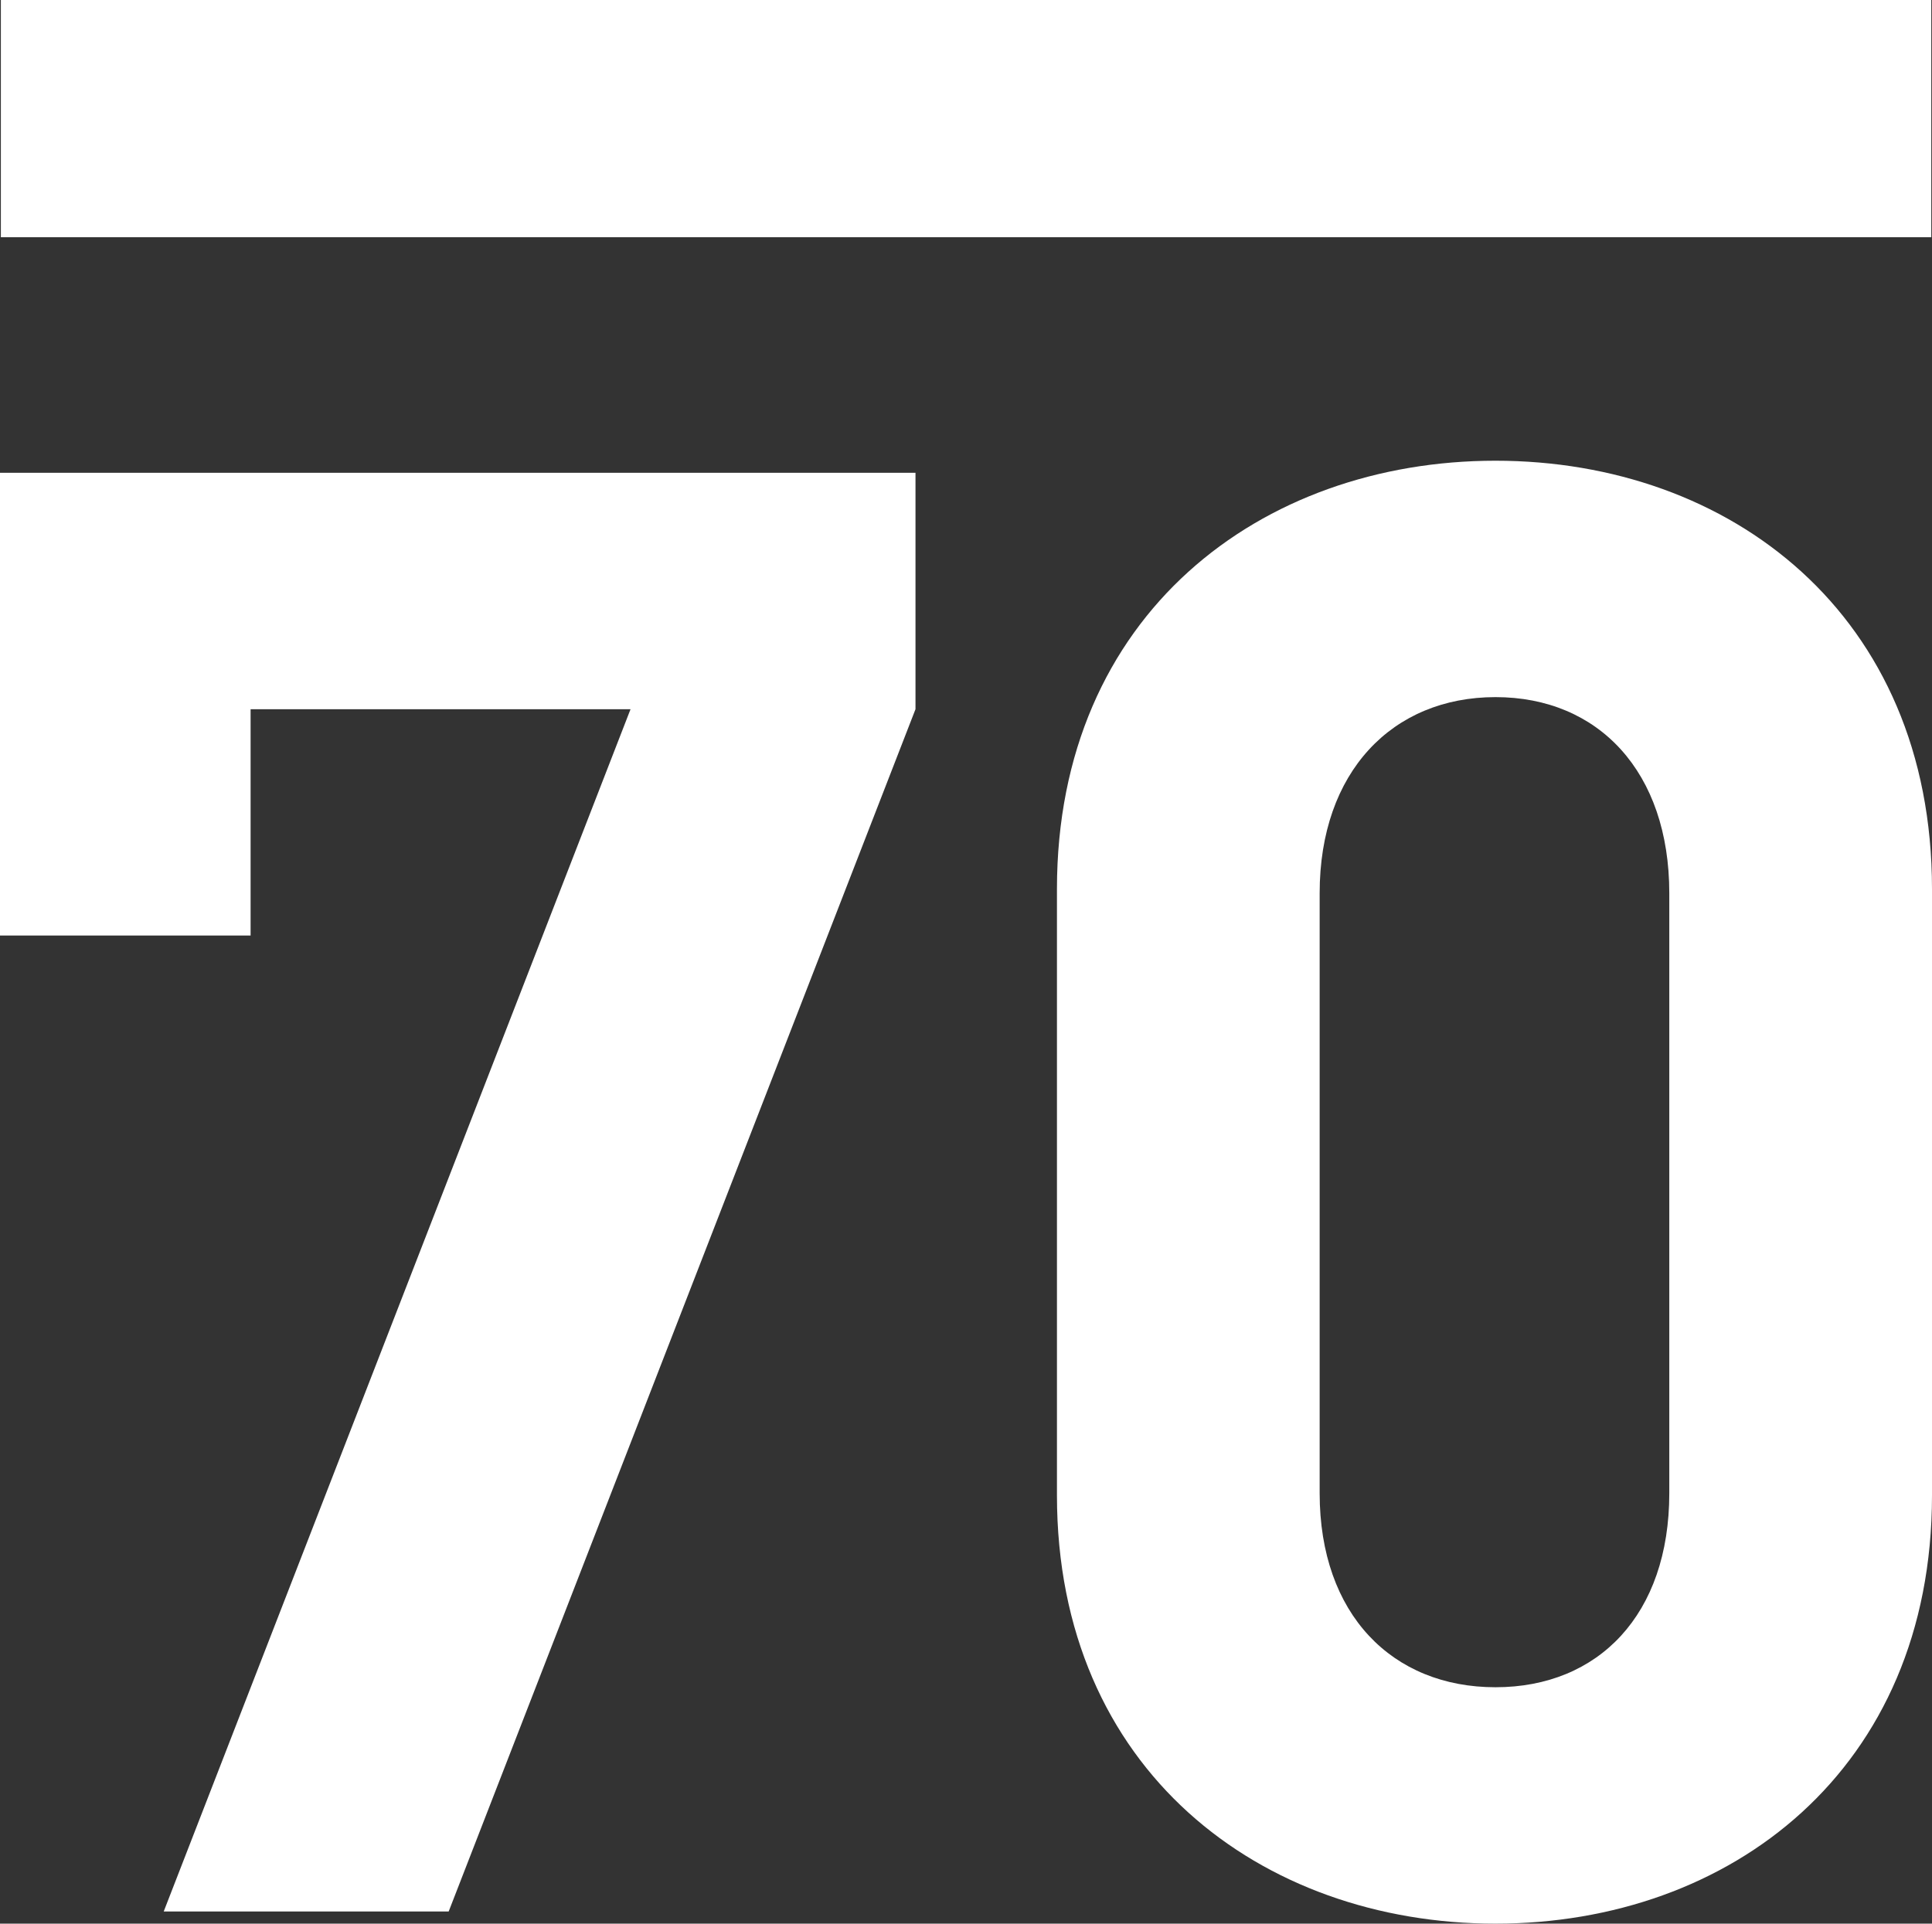
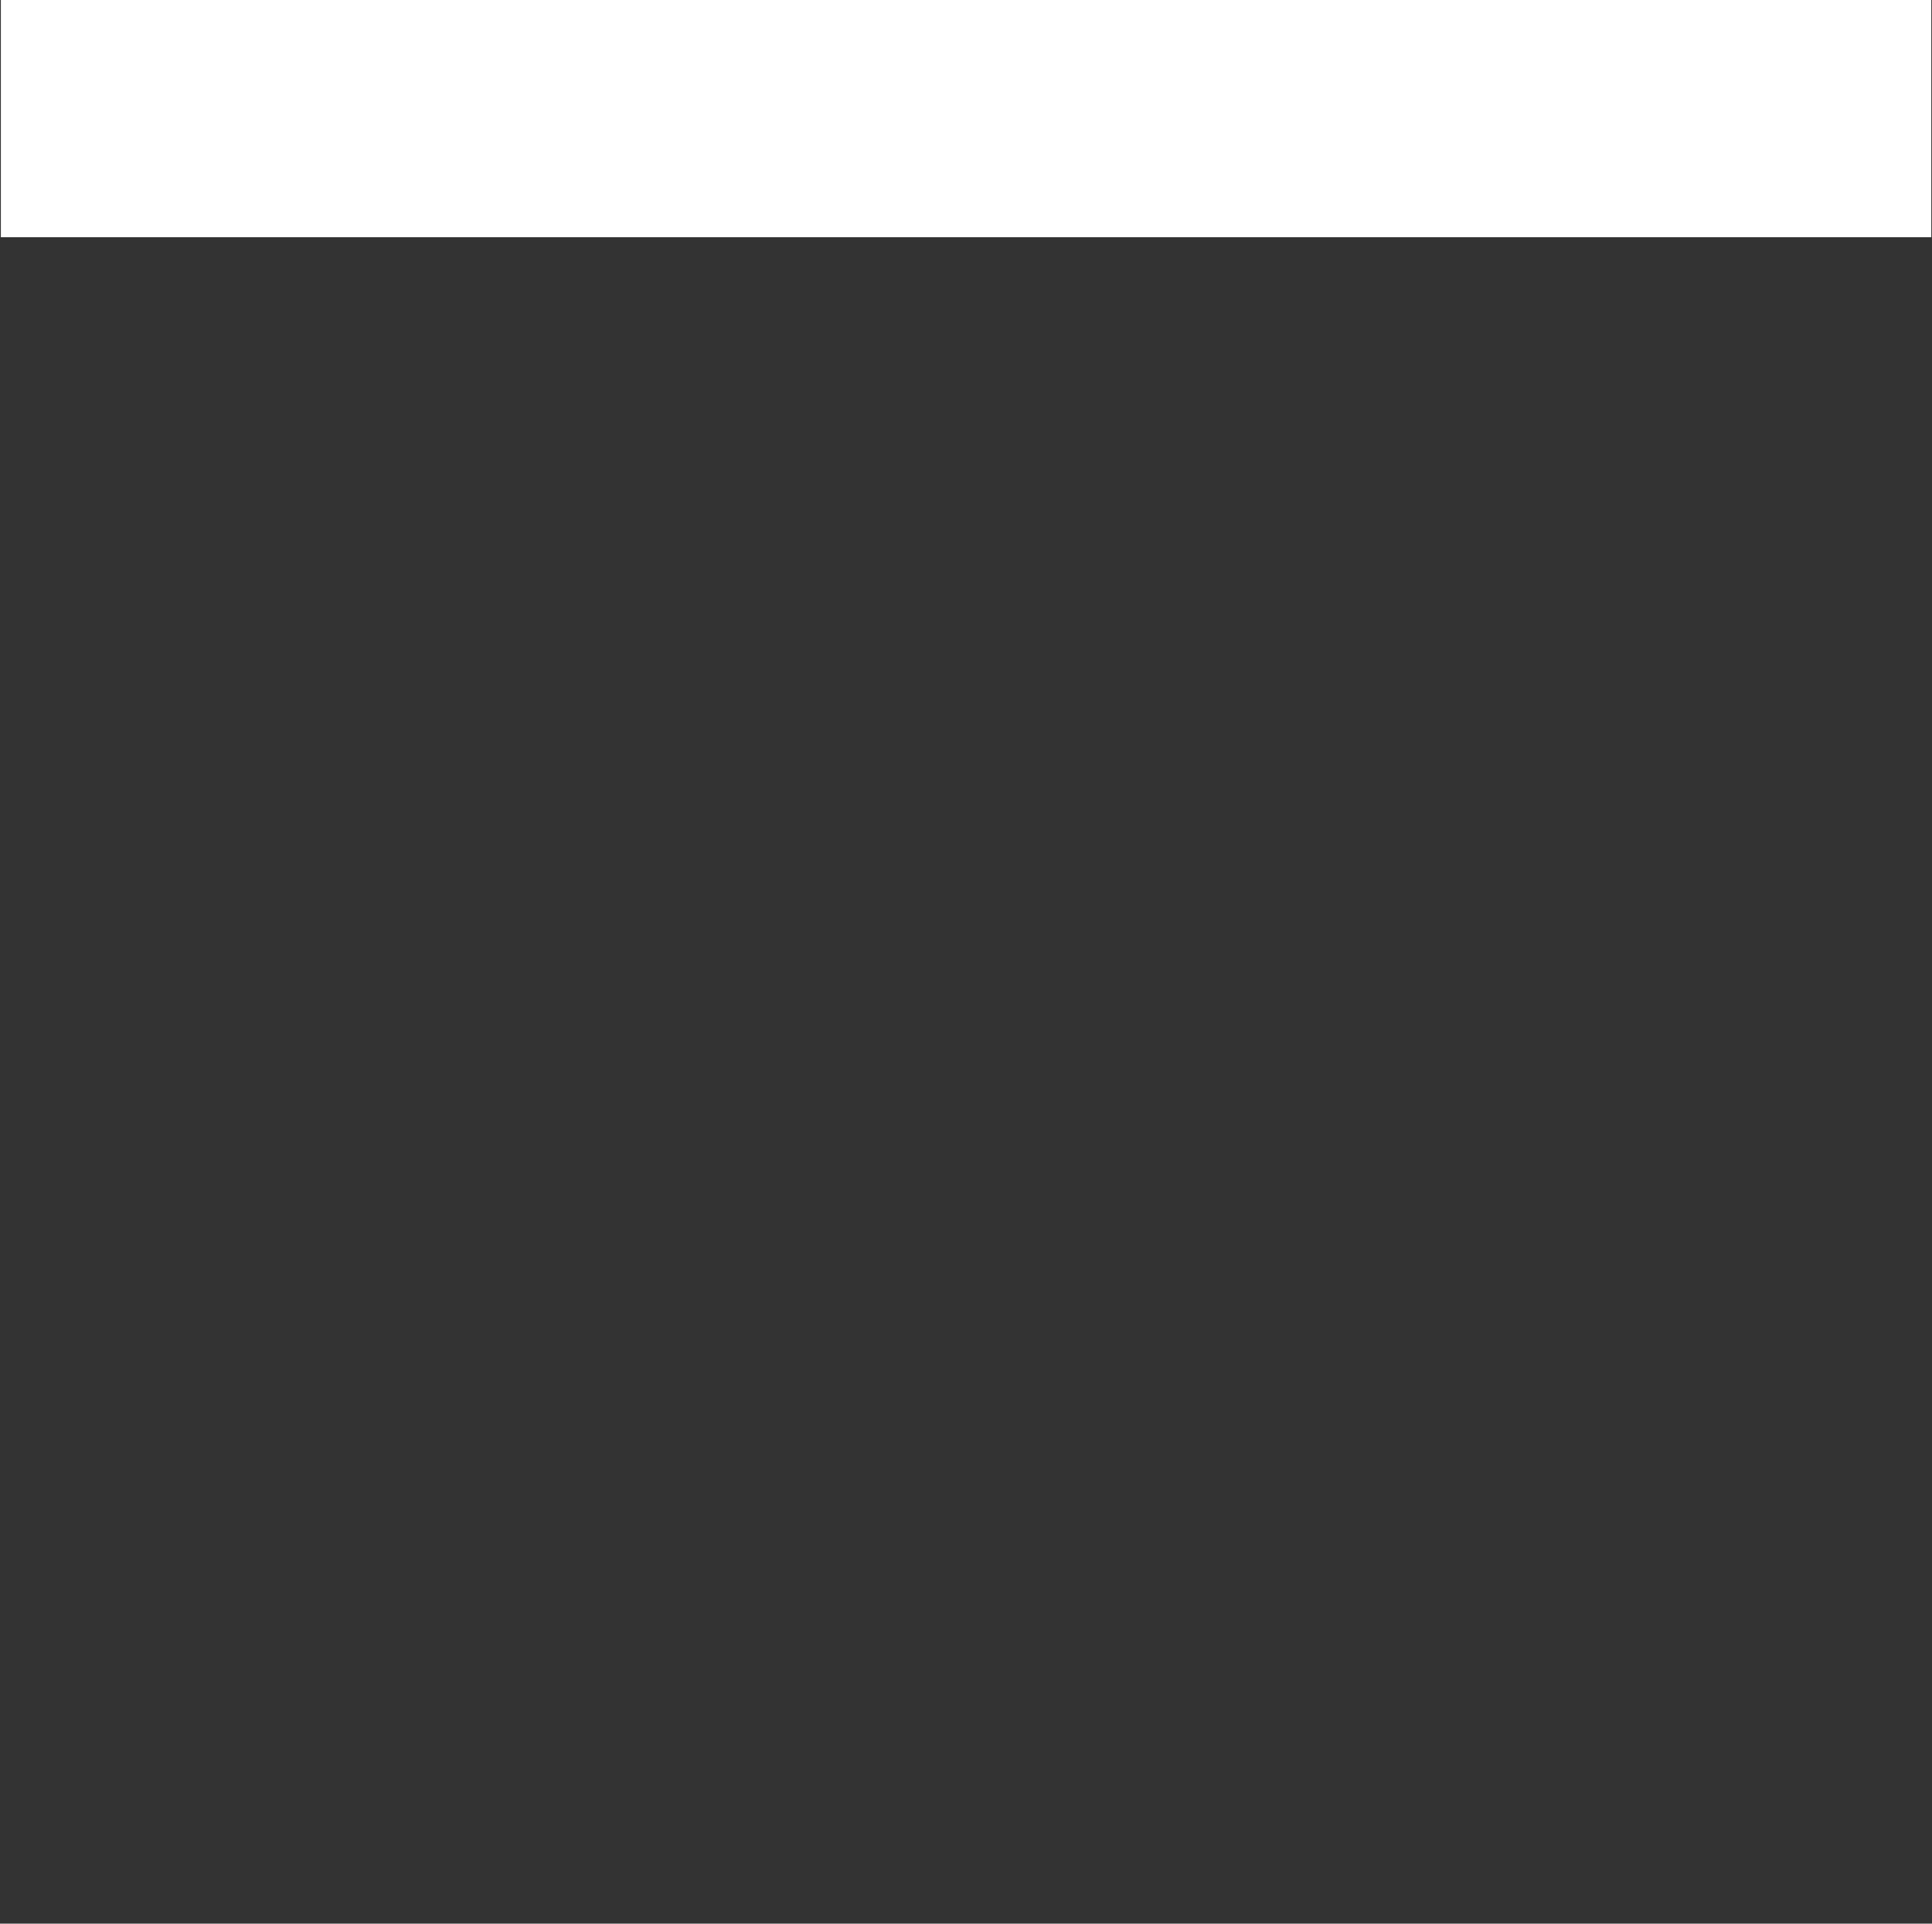
<svg xmlns="http://www.w3.org/2000/svg" id="Layer_2" data-name="Layer 2" viewBox="0 0 537.44 535.19">
  <rect x="0" y="0" width="537.44" height="535.19" fill="#333333" stroke="none" />
  <defs>
    <style>      .cls-1 {        fill: #fff;      }    </style>
  </defs>
  <g id="Layer_1-2" data-name="Layer 1">
    <g>
      <g>
-         <path class="cls-1" d="M124.8,531.81H45.54L175.4,197.32h-105.69v62.96H0v-128.74h254.67v65.77l-129.86,334.5Z" />
-         <path class="cls-1" d="M416.01,535.19c-65.21,0-121.99-42.73-121.99-119.18v-168.65c0-76.46,56.78-119.18,121.99-119.18s121.43,42.73,121.43,119.18v168.65c0,76.46-56.22,119.18-121.43,119.18ZM464.36,248.48c0-33.73-19.68-54.53-48.35-54.53s-48.91,20.8-48.91,54.53v166.97c0,33.73,20.24,53.97,48.91,53.97s48.35-20.24,48.35-53.97v-166.97Z" />
-       </g>
+         </g>
      <rect class="cls-1" x=".24" width="537" height="66" />
    </g>
  </g>
</svg>